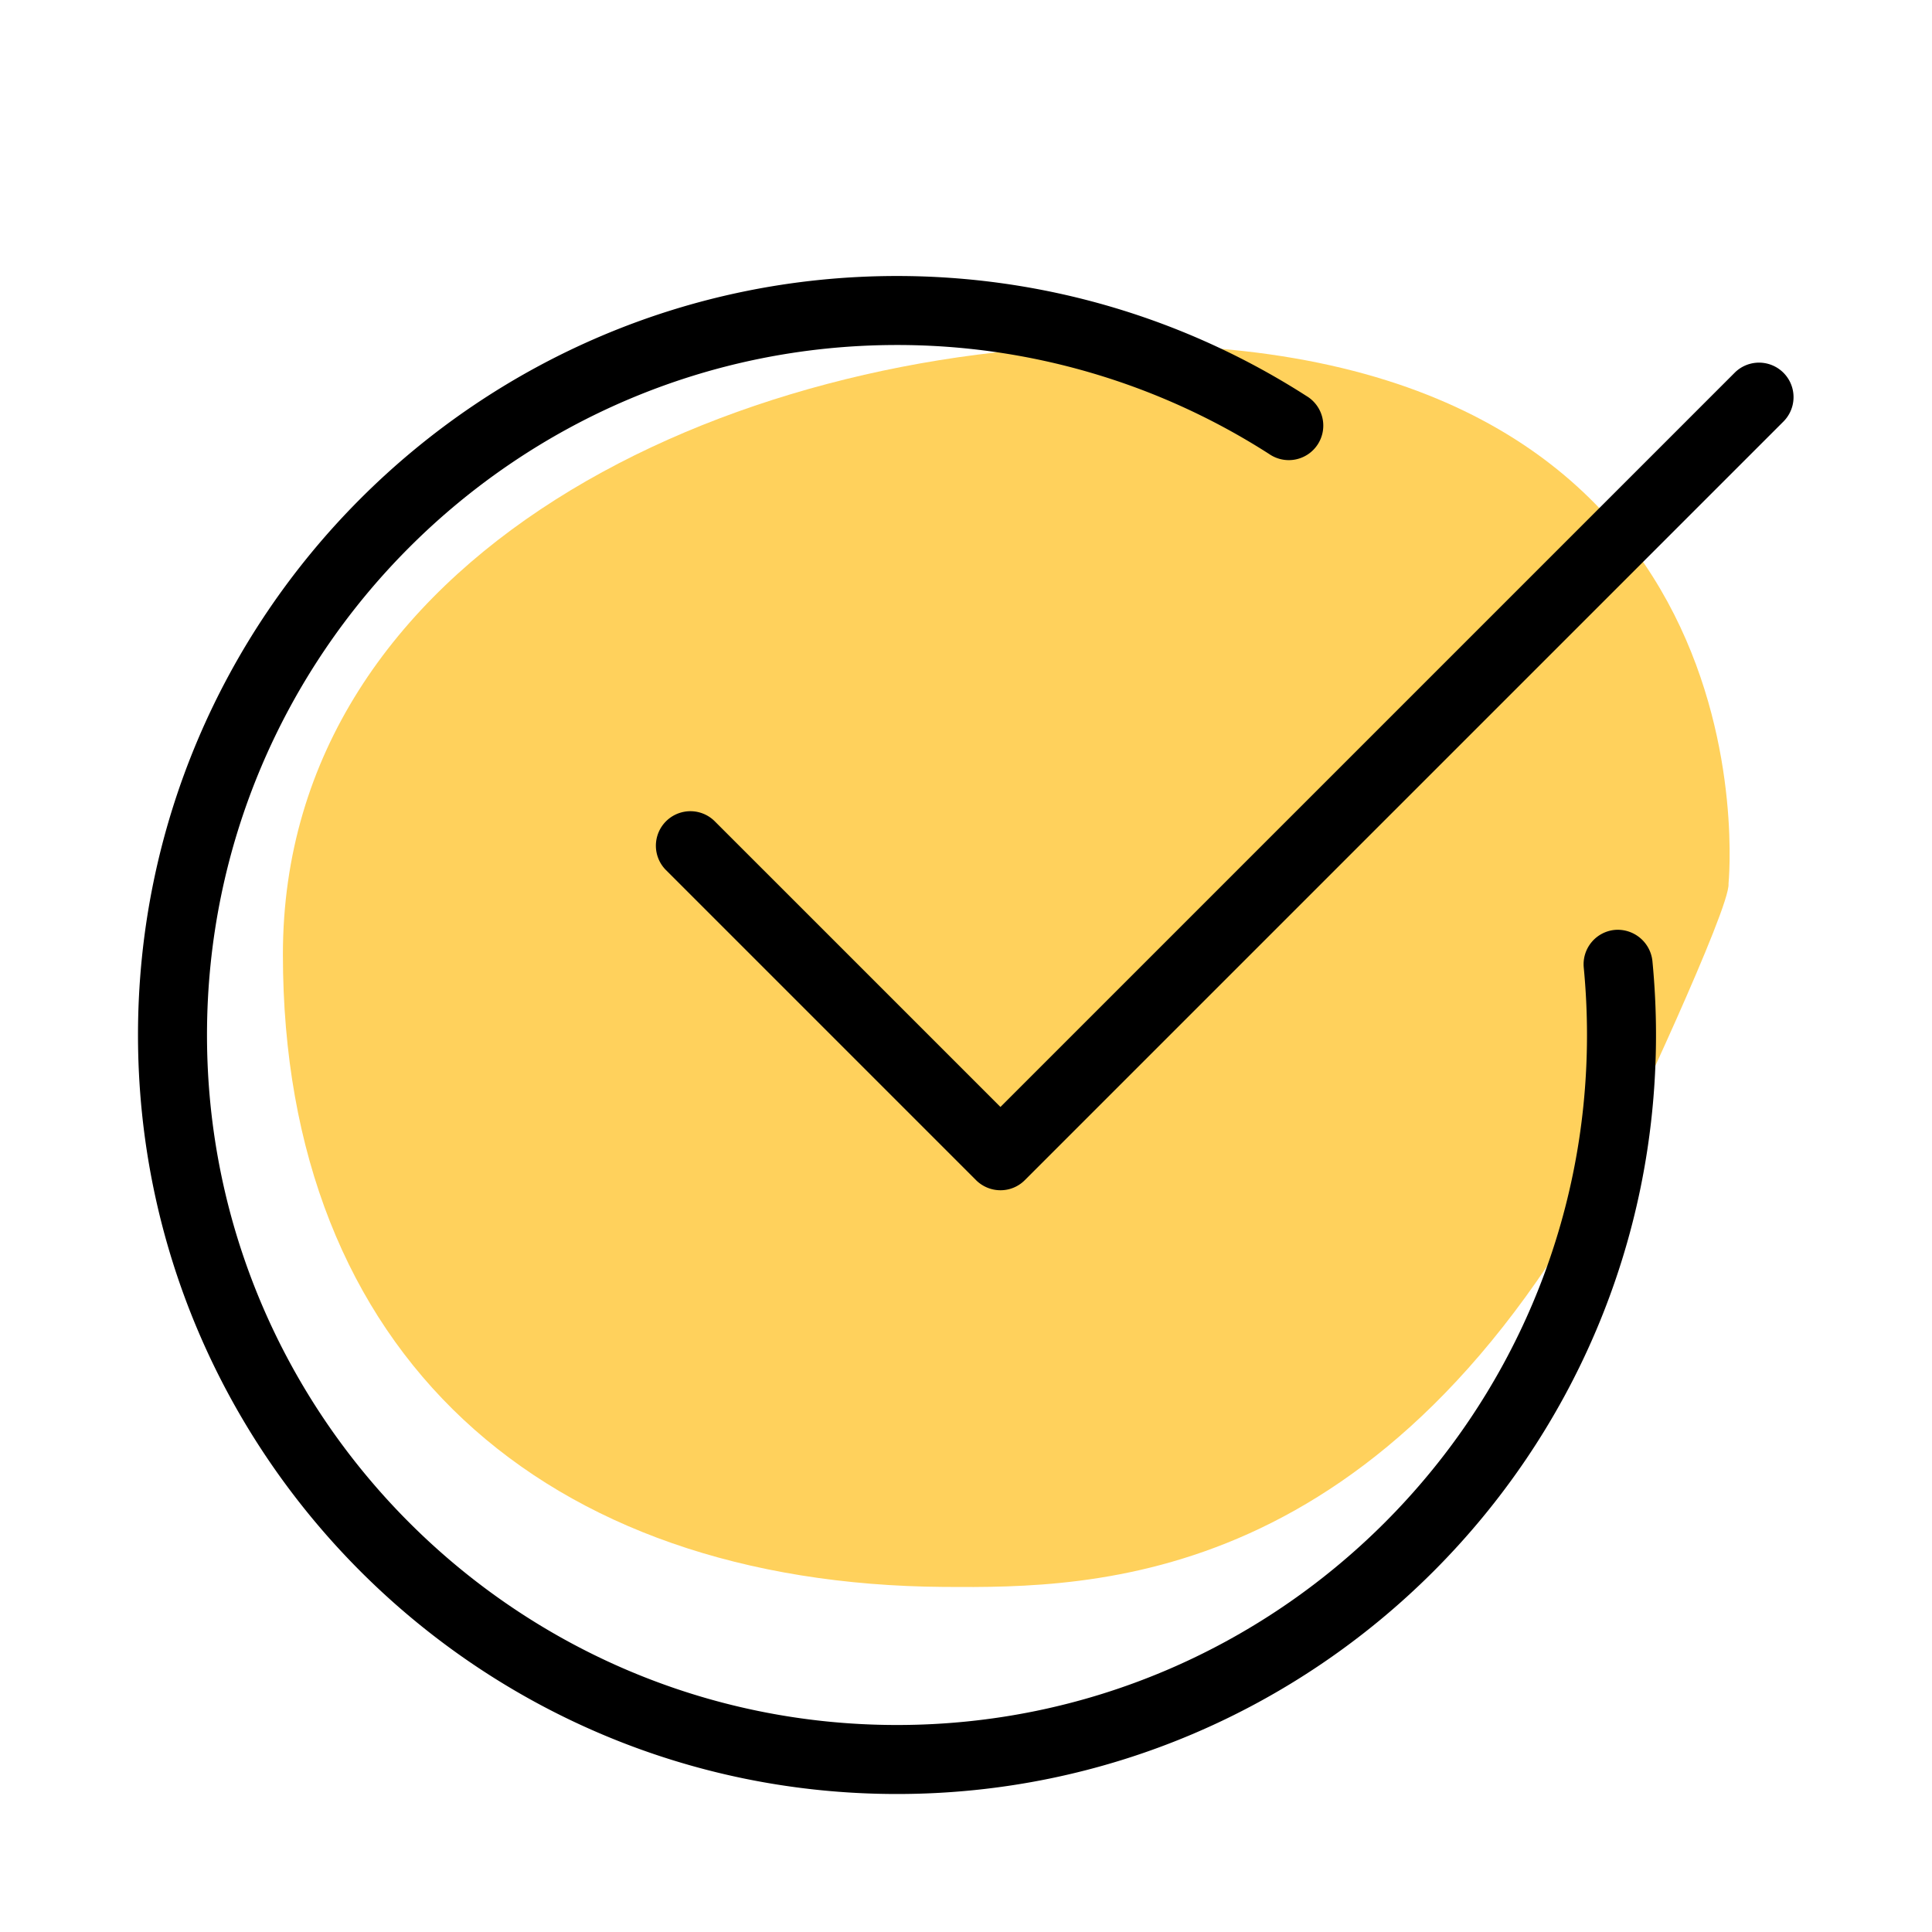
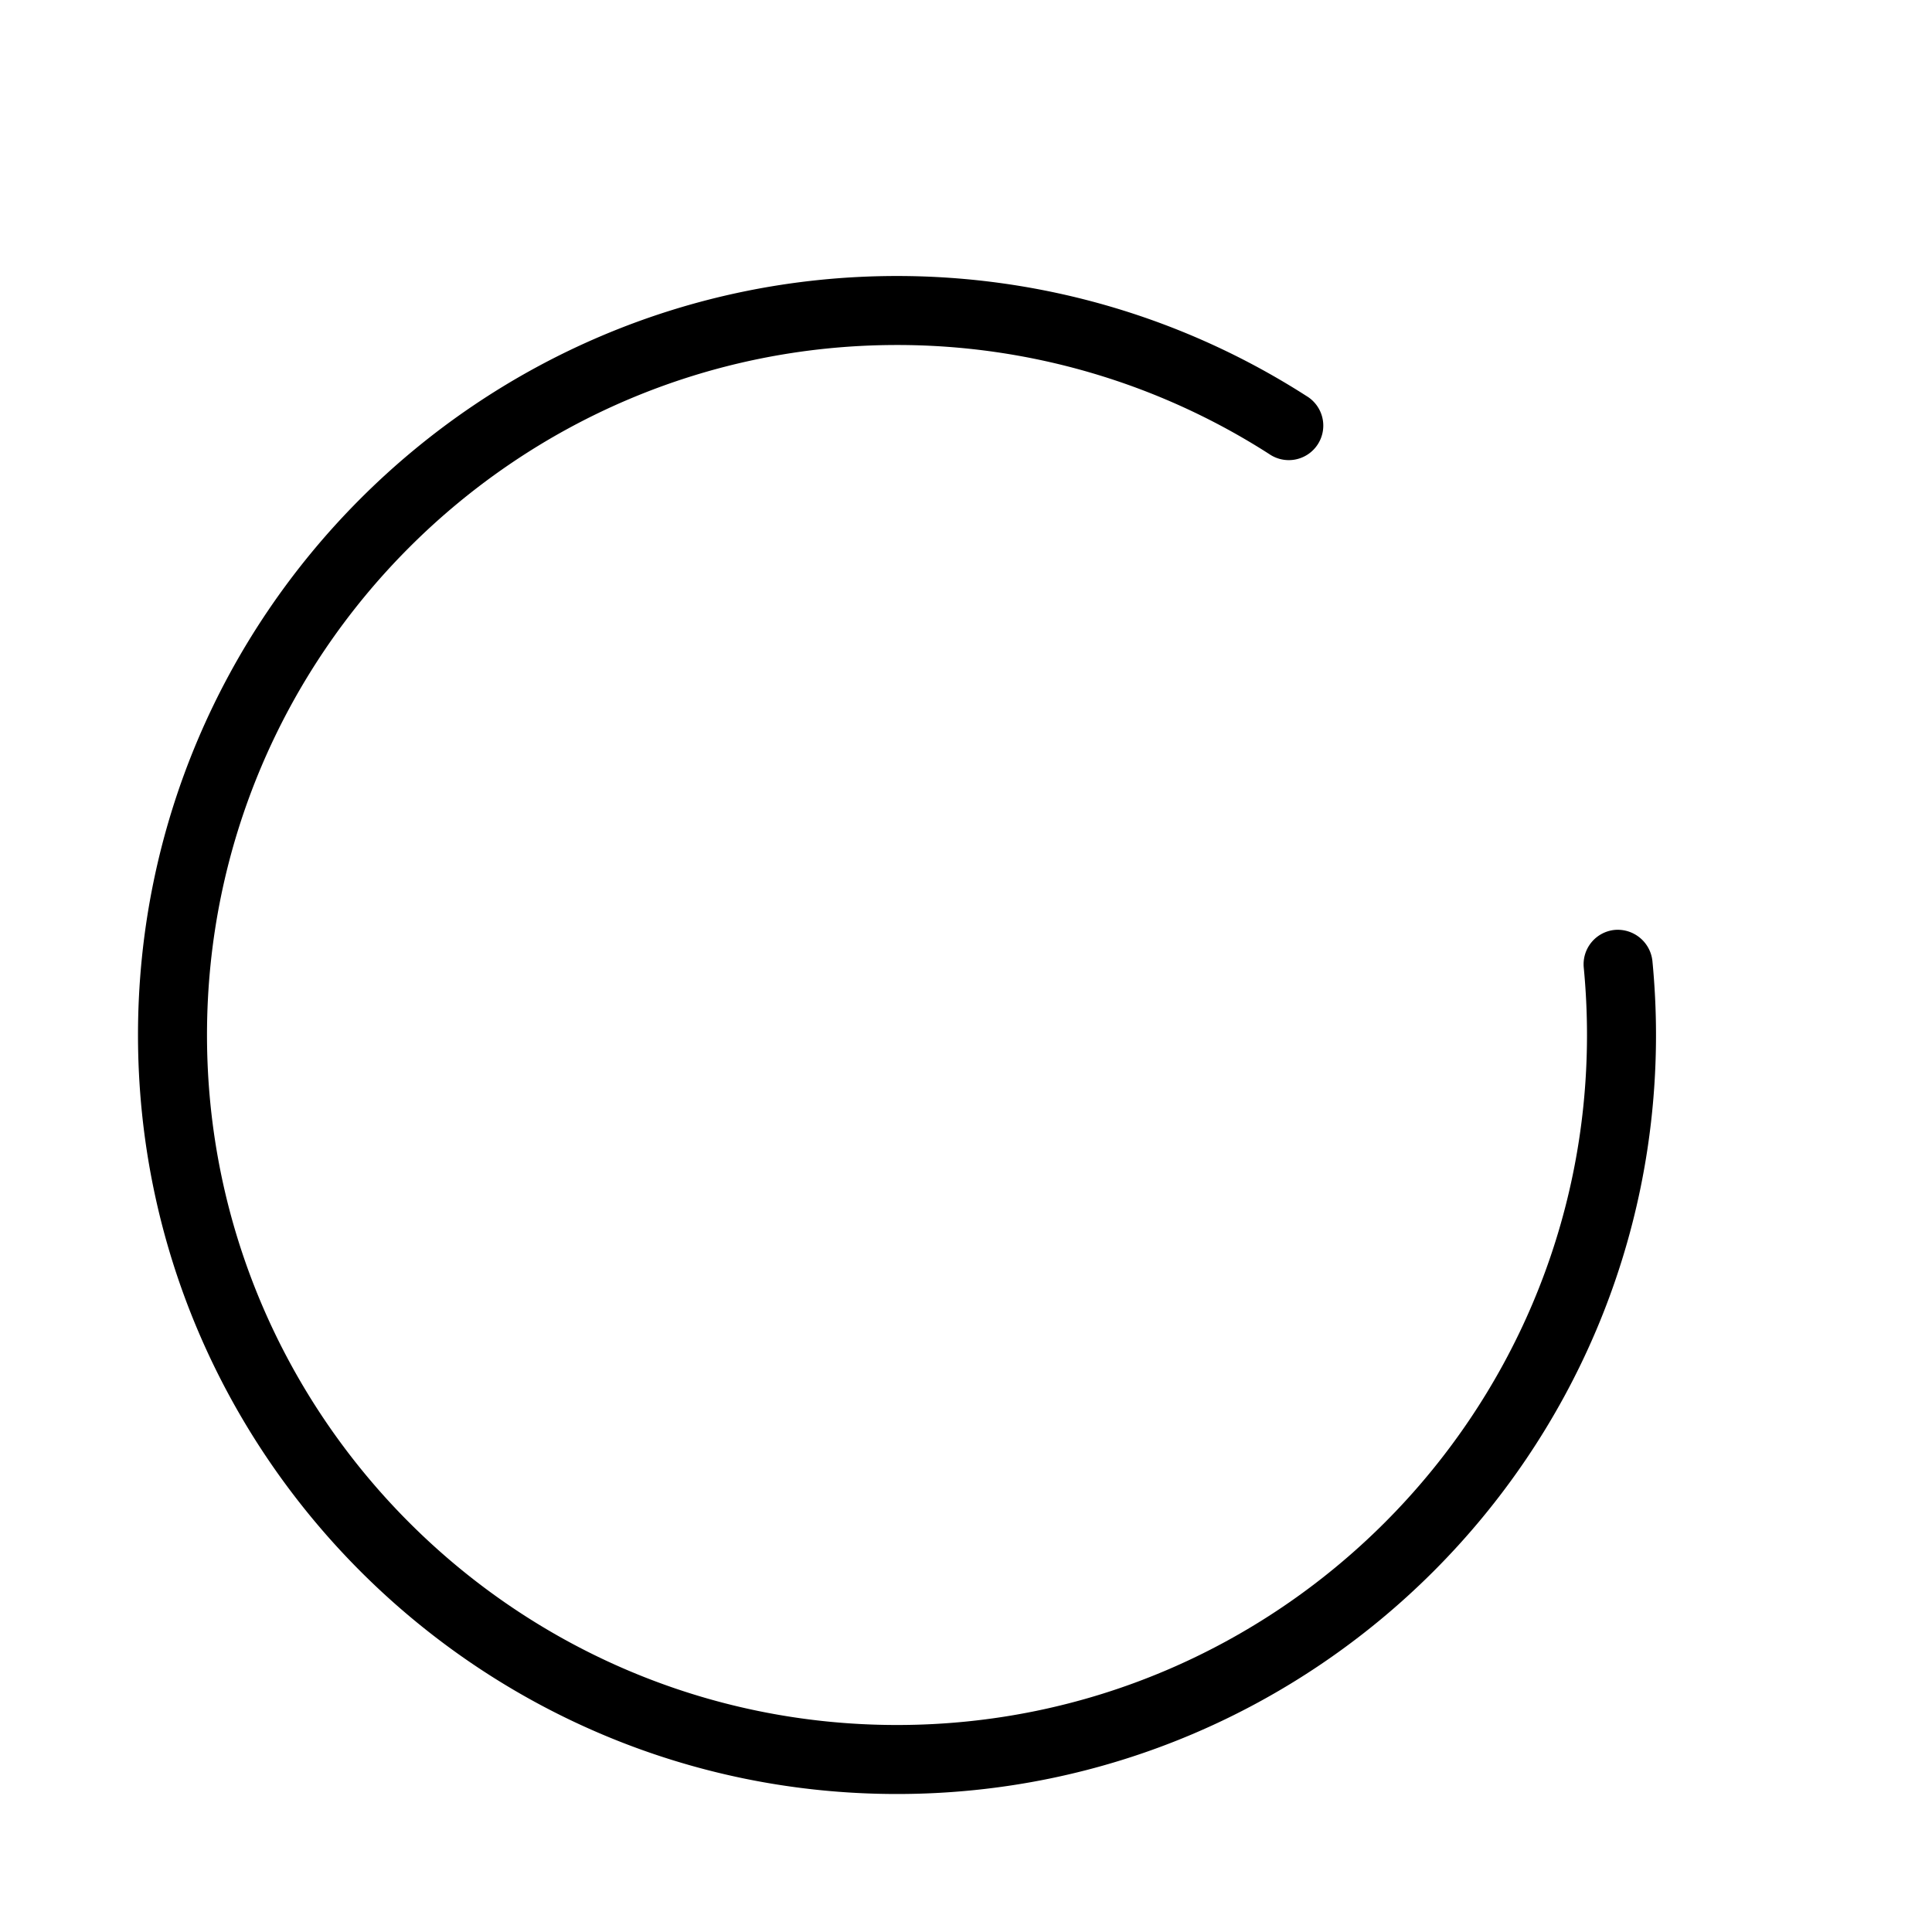
<svg xmlns="http://www.w3.org/2000/svg" width="128" height="128" viewBox="0 0 28 28">
-   <path fill="#ffd15c" d="M16.35 4.999c-5.798 0-12.25 3.035-12.25 8.833s3.785 9.126 9.583 9.167c2.167.015 6.387.011 9.708-6.279.161-.306 1.692-3.575 1.66-3.912-.001 0 .799-7.809-8.701-7.809z" />
  <path d="M13 26C6.935 26 2 21.065 2 15S6.935 4 13 4c2.108 0 4.161.602 5.934 1.739a.5.5 0 1 1-.54.841A9.979 9.979 0 0 0 13 5C7.486 5 3 9.486 3 15s4.486 10 10 10 10-4.486 10-10c0-.329-.016-.655-.047-.977a.5.5 0 0 1 .449-.546.506.506 0 0 1 .546.45c.034.353.052.71.052 1.073 0 6.065-4.935 11-11 11z" />
-   <path d="M14.5 17.25a.502.502 0 0 1-.354-.146l-4.5-4.5a.5.5 0 0 1 .707-.707l4.146 4.146L25.146 5.396a.5.5 0 0 1 .707.707l-11 11a.495.495 0 0 1-.353.147z" />
</svg>